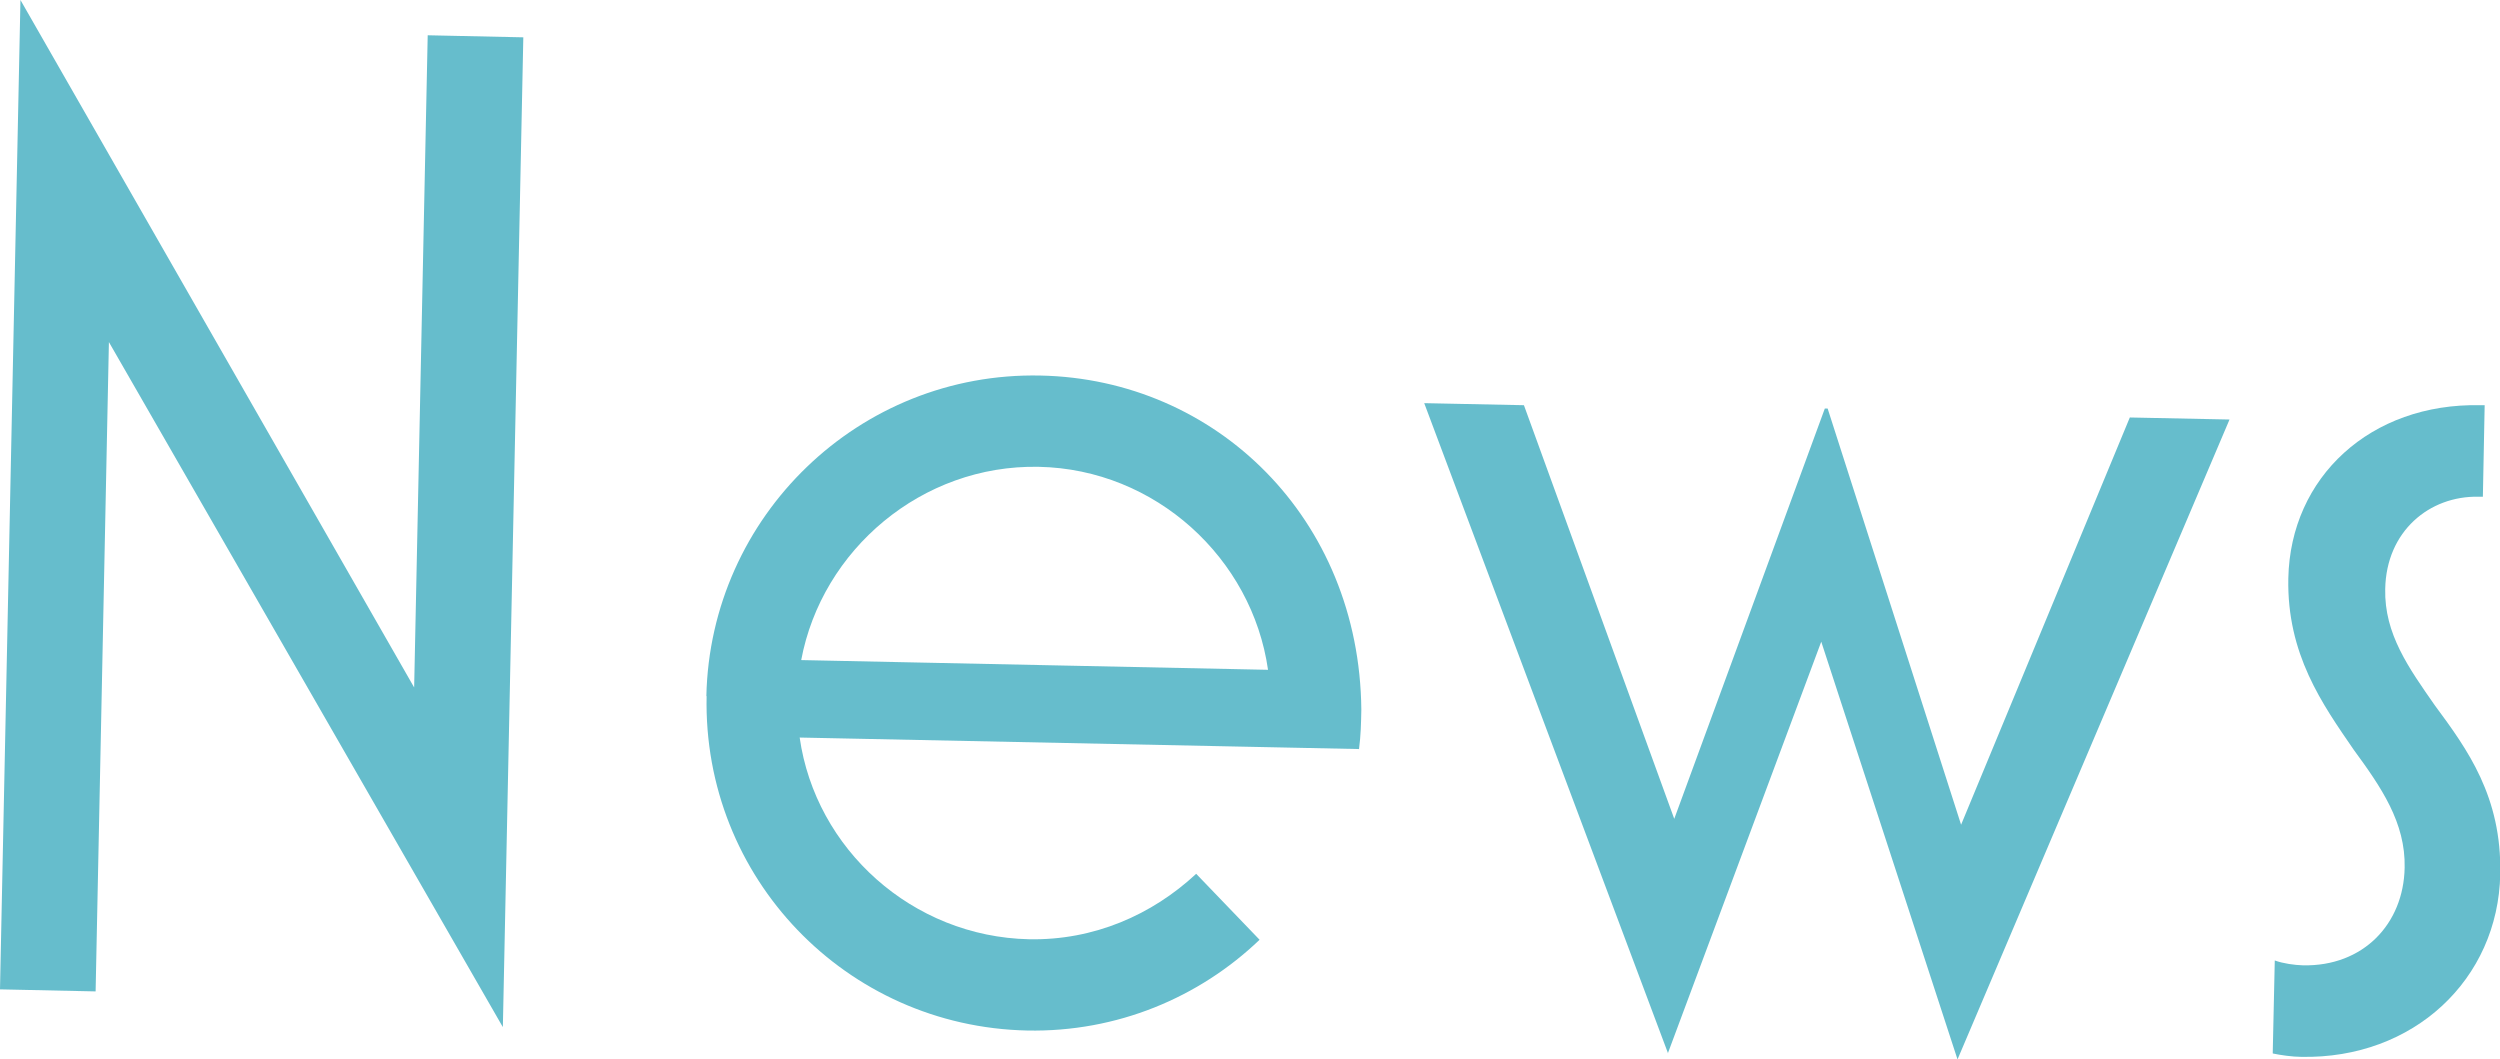
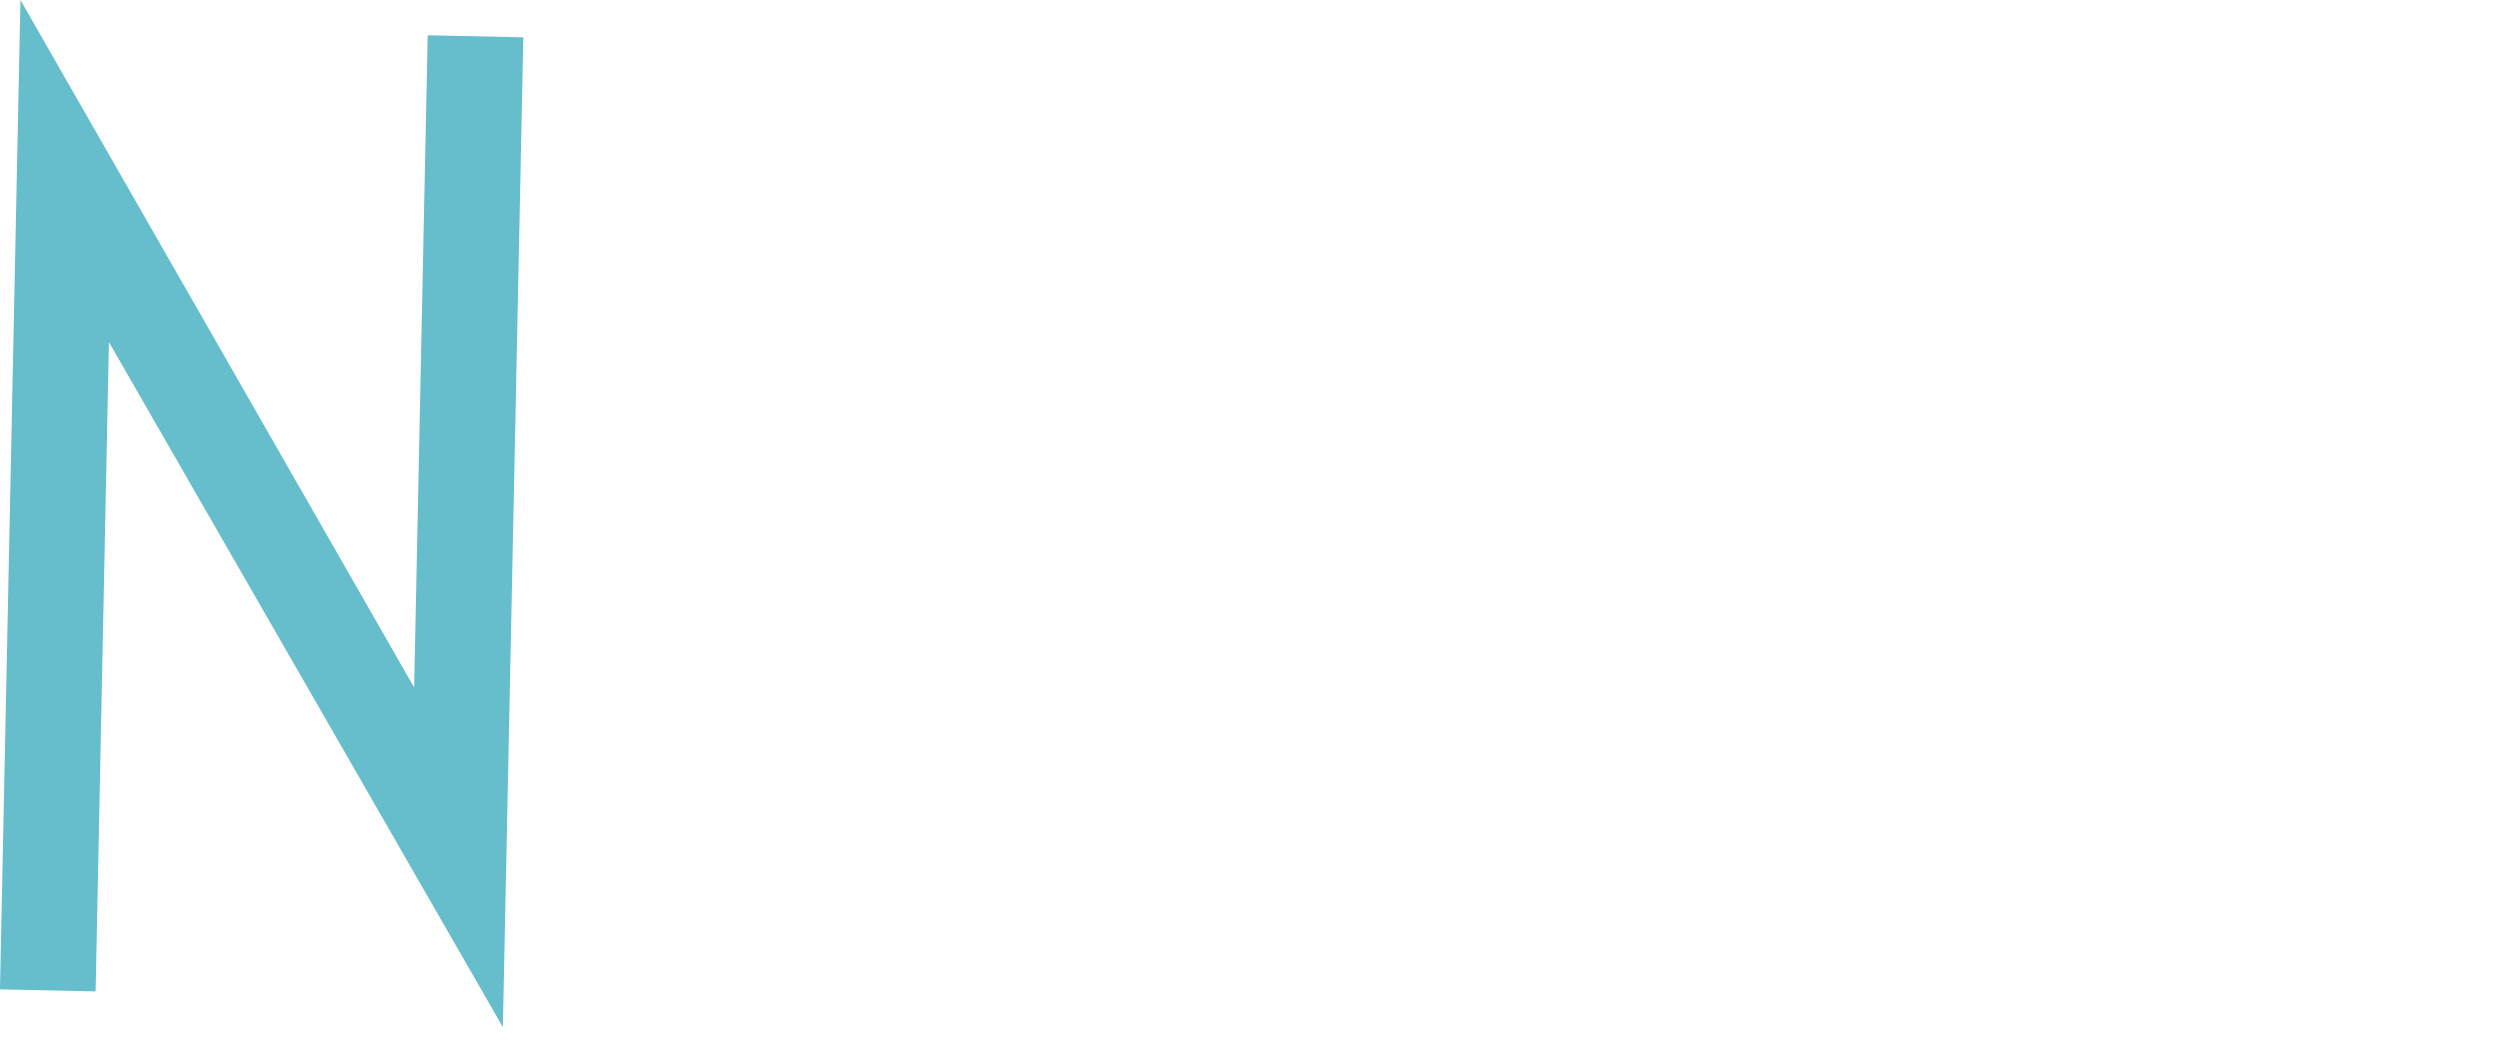
<svg xmlns="http://www.w3.org/2000/svg" id="_レイヤー_2" viewBox="0 0 97.79 41.44">
  <defs>
    <style>.cls-1{fill:#66bdcc;stroke-width:0px;}</style>
  </defs>
  <g id="_レイヤー_1-2">
    <g id="top_title_news">
      <path class="cls-1" d="m19.66,40.16L4.26,13.38l-.52,25.4-3.74-.08L.8,0l15.4,26.89.53-25.51,3.74.08-.8,38.71Z" />
-       <path class="cls-1" d="m27.63,27.23c.15-7.04,5.98-12.69,13.07-12.54,6.87.14,12.48,5.59,12.55,13.07-.01.55-.02.99-.09,1.54l-21.88-.45c.62,4.36,4.4,7.79,8.97,7.89,2.53.05,4.81-.95,6.54-2.56l2.48,2.58c-2.36,2.26-5.58,3.62-9.09,3.55-7.09-.15-12.69-5.98-12.54-13.08Zm21.97-1.03c-.62-4.36-4.4-7.85-8.97-7.94s-8.48,3.24-9.29,7.56l18.25.38Z" />
-       <path class="cls-1" d="m65.25,41.21l-9.54-25.44,3.9.08,5.88,16.18,5.89-16.05h.11s5.22,16.28,5.22,16.28l6.6-15.93,3.9.08-10.64,25.03-5.33-16.34-6,16.1Z" />
-       <path class="cls-1" d="m88.9,41.2l.08-3.63c.33.12.77.18,1.1.19,2.36.05,3.94-1.62,3.98-3.82.04-1.76-.92-3.15-1.99-4.61-1.23-1.79-2.62-3.74-2.56-6.71.08-3.96,3.22-6.86,7.51-6.77h.17s-.07,3.58-.07,3.58h-.17c-1.92-.04-3.61,1.35-3.65,3.61-.04,1.76.93,3.1,1.94,4.55,1.28,1.73,2.62,3.57,2.56,6.6-.08,4.12-3.39,7.24-7.79,7.15-.33,0-.82-.07-1.1-.13Z" />
    </g>
  </g>
</svg>